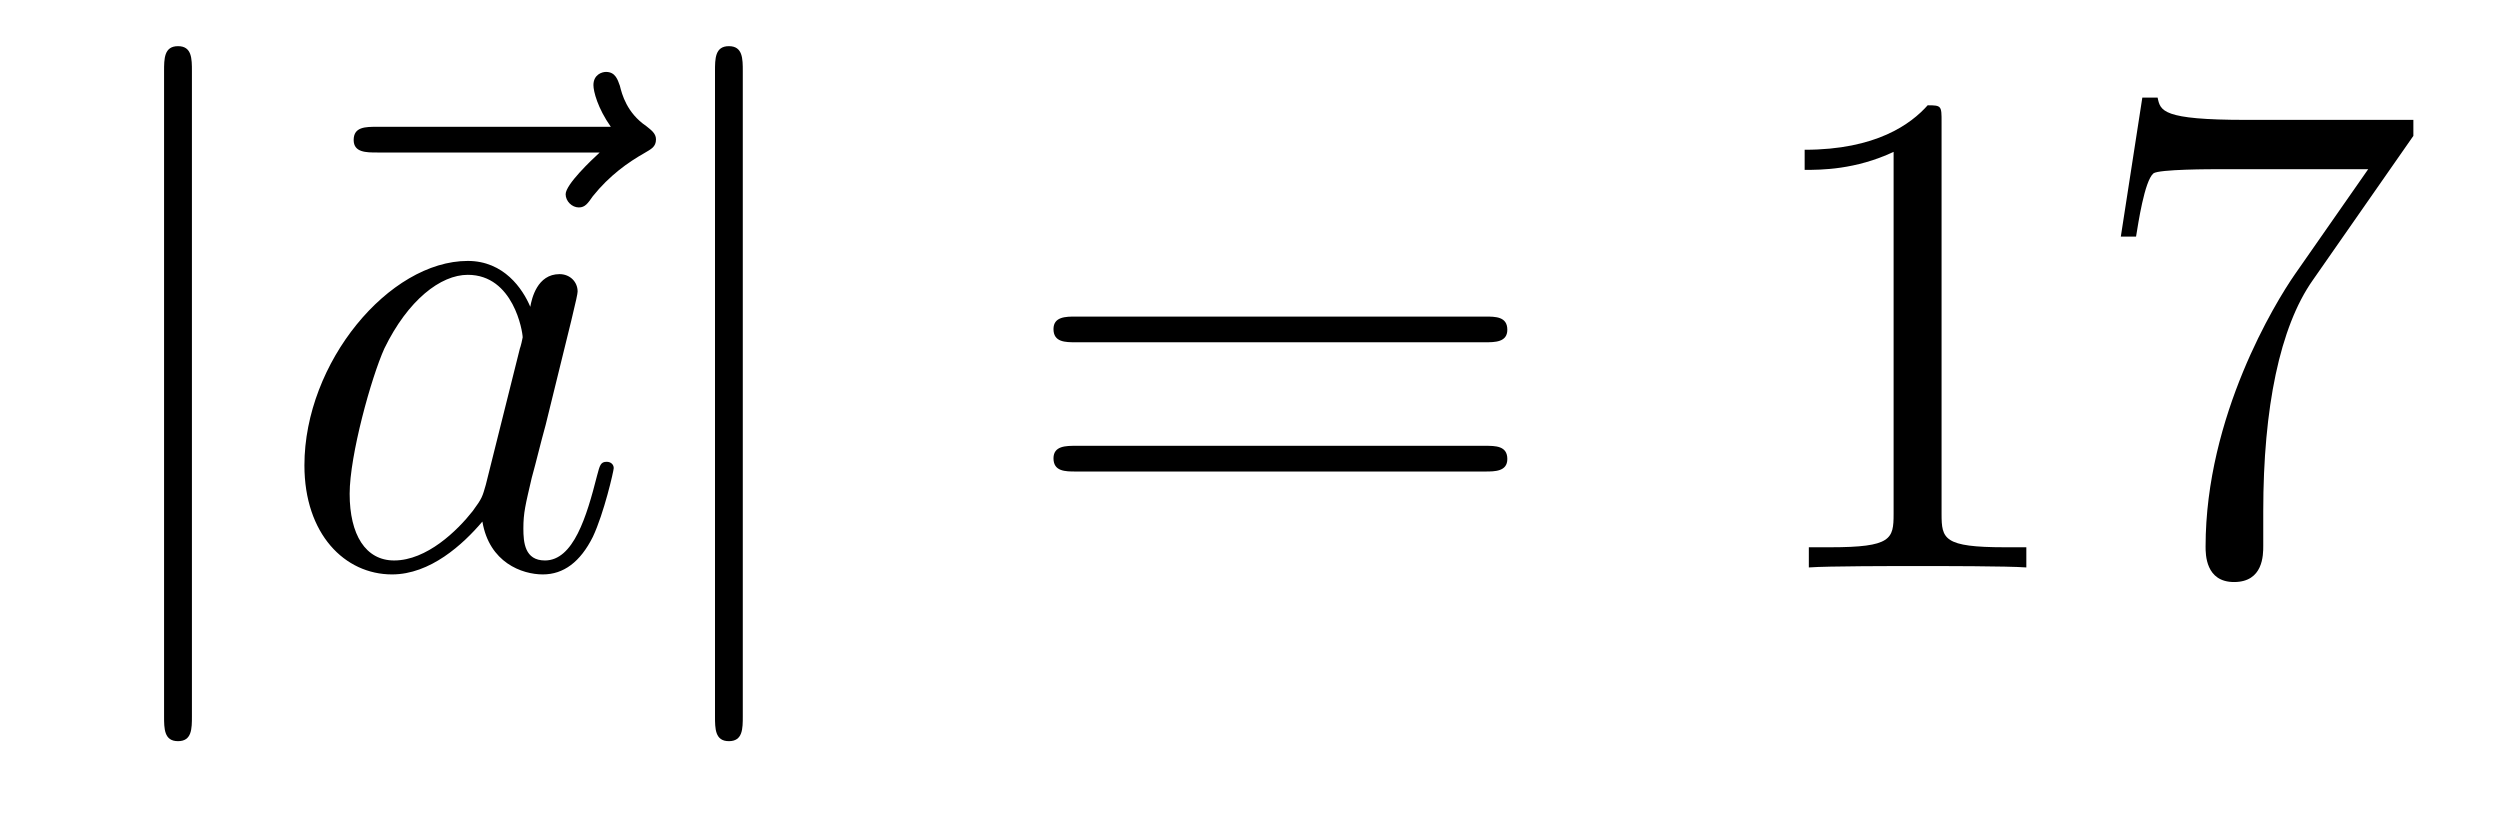
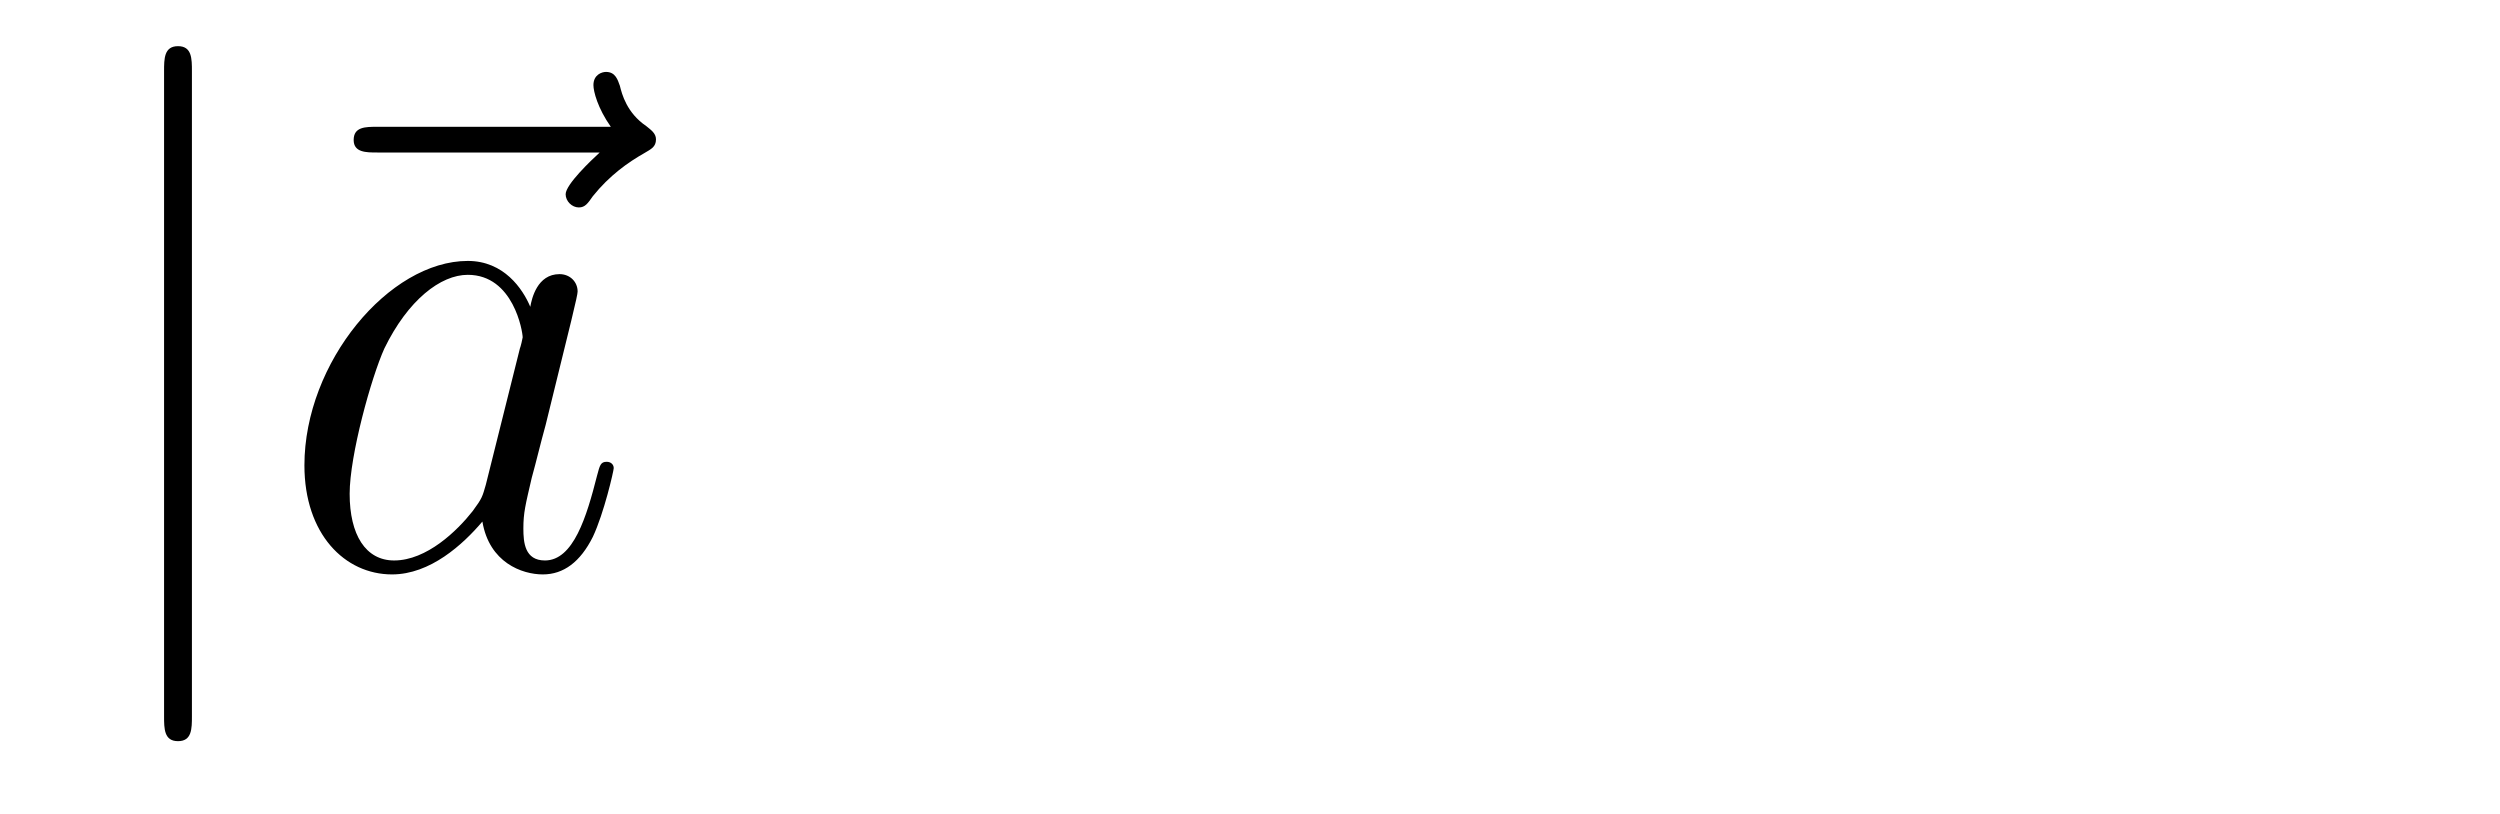
<svg xmlns="http://www.w3.org/2000/svg" height="14pt" version="1.1" viewBox="0 -14 43 14" width="43pt">
  <g id="page1">
    <g transform="matrix(1 0 0 1 -127 650)">
      <path d="M130.301 -662.775C130.301 -662.99 130.301 -663.206 130.062 -663.206C129.822 -663.206 129.822 -662.99 129.822 -662.775V-651.682C129.822 -651.467 129.822 -651.252 130.062 -651.252C130.301 -651.252 130.301 -651.467 130.301 -651.682V-662.775Z" fill-rule="evenodd" />
      <path d="M137.315 -661.377C137.171 -661.245 136.729 -660.827 136.729 -660.659C136.729 -660.54 136.837 -660.432 136.956 -660.432C137.064 -660.432 137.112 -660.504 137.195 -660.623C137.482 -660.982 137.805 -661.209 138.08 -661.365C138.199 -661.436 138.283 -661.472 138.283 -661.604C138.283 -661.711 138.188 -661.771 138.116 -661.831C137.781 -662.058 137.697 -662.381 137.662 -662.524C137.626 -662.62 137.59 -662.763 137.423 -662.763C137.351 -662.763 137.207 -662.715 137.207 -662.536C137.207 -662.428 137.279 -662.142 137.506 -661.819H133.489C133.286 -661.819 133.083 -661.819 133.083 -661.592C133.083 -661.377 133.298 -661.377 133.489 -661.377H137.315Z" fill-rule="evenodd" />
      <path d="M135.356 -655.662C135.297 -655.459 135.297 -655.435 135.129 -655.208C134.866 -654.873 134.34 -654.36 133.779 -654.36C133.288 -654.36 133.014 -654.802 133.014 -655.507C133.014 -656.165 133.384 -657.503 133.611 -658.006C134.018 -658.842 134.58 -659.273 135.046 -659.273C135.834 -659.273 135.99 -658.293 135.99 -658.197C135.99 -658.185 135.954 -658.029 135.942 -658.006L135.356 -655.662ZM136.121 -658.723C135.99 -659.033 135.667 -659.512 135.046 -659.512C133.695 -659.512 132.236 -657.767 132.236 -655.997C132.236 -654.814 132.93 -654.12 133.743 -654.12C134.4 -654.12 134.962 -654.634 135.297 -655.029C135.416 -654.324 135.978 -654.12 136.337 -654.12C136.695 -654.12 136.982 -654.336 137.197 -654.766C137.389 -655.173 137.556 -655.902 137.556 -655.949C137.556 -656.009 137.508 -656.057 137.436 -656.057C137.329 -656.057 137.317 -655.997 137.269 -655.818C137.09 -655.113 136.863 -654.36 136.373 -654.36C136.026 -654.36 136.002 -654.67 136.002 -654.909C136.002 -655.184 136.038 -655.316 136.146 -655.782C136.229 -656.081 136.289 -656.344 136.385 -656.691C136.827 -658.484 136.935 -658.914 136.935 -658.986C136.935 -659.153 136.803 -659.285 136.624 -659.285C136.241 -659.285 136.146 -658.866 136.121 -658.723Z" fill-rule="evenodd" />
-       <path d="M139.776 -662.775C139.776 -662.99 139.776 -663.206 139.537 -663.206C139.298 -663.206 139.298 -662.99 139.298 -662.775V-651.682C139.298 -651.467 139.298 -651.252 139.537 -651.252C139.776 -651.252 139.776 -651.467 139.776 -651.682V-662.775Z" fill-rule="evenodd" />
-       <path d="M152.544 -658.113C152.711 -658.113 152.926 -658.113 152.926 -658.328C152.926 -658.555 152.723 -658.555 152.544 -658.555H145.503C145.335 -658.555 145.12 -658.555 145.12 -658.34C145.12 -658.113 145.324 -658.113 145.503 -658.113H152.544ZM152.544 -655.89C152.711 -655.89 152.926 -655.89 152.926 -656.105C152.926 -656.332 152.723 -656.332 152.544 -656.332H145.503C145.335 -656.332 145.12 -656.332 145.12 -656.117C145.12 -655.89 145.324 -655.89 145.503 -655.89H152.544Z" fill-rule="evenodd" />
-       <path d="M160.395 -661.902C160.395 -662.178 160.395 -662.189 160.156 -662.189C159.869 -661.867 159.271 -661.424 158.04 -661.424V-661.078C158.315 -661.078 158.912 -661.078 159.57 -661.388V-655.16C159.57 -654.73 159.534 -654.587 158.482 -654.587H158.112V-654.24C158.434 -654.264 159.594 -654.264 159.988 -654.264C160.383 -654.264 161.53 -654.264 161.853 -654.24V-654.587H161.483C160.431 -654.587 160.395 -654.73 160.395 -655.16V-661.902ZM168.51 -661.663V-661.938H165.629C164.183 -661.938 164.159 -662.094 164.111 -662.321H163.848L163.478 -659.93H163.74C163.776 -660.145 163.884 -660.887 164.039 -661.018C164.135 -661.09 165.032 -661.09 165.199 -661.09H167.733L166.466 -659.273C166.143 -658.807 164.936 -656.846 164.936 -654.599C164.936 -654.467 164.936 -653.989 165.426 -653.989C165.928 -653.989 165.928 -654.455 165.928 -654.611V-655.208C165.928 -656.989 166.215 -658.376 166.777 -659.177L168.51 -661.663Z" fill-rule="evenodd" />
    </g>
  </g>
</svg>